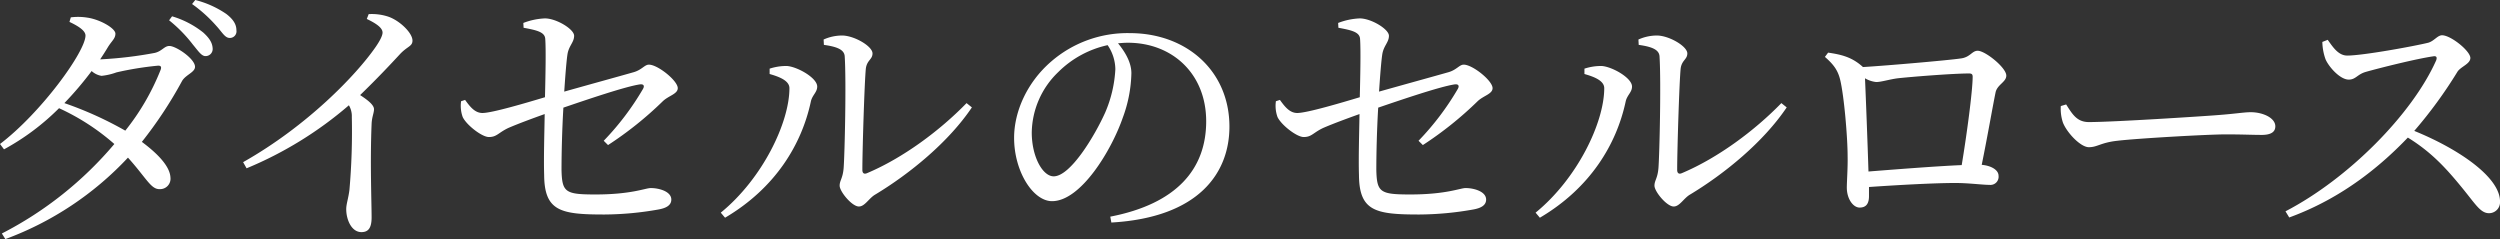
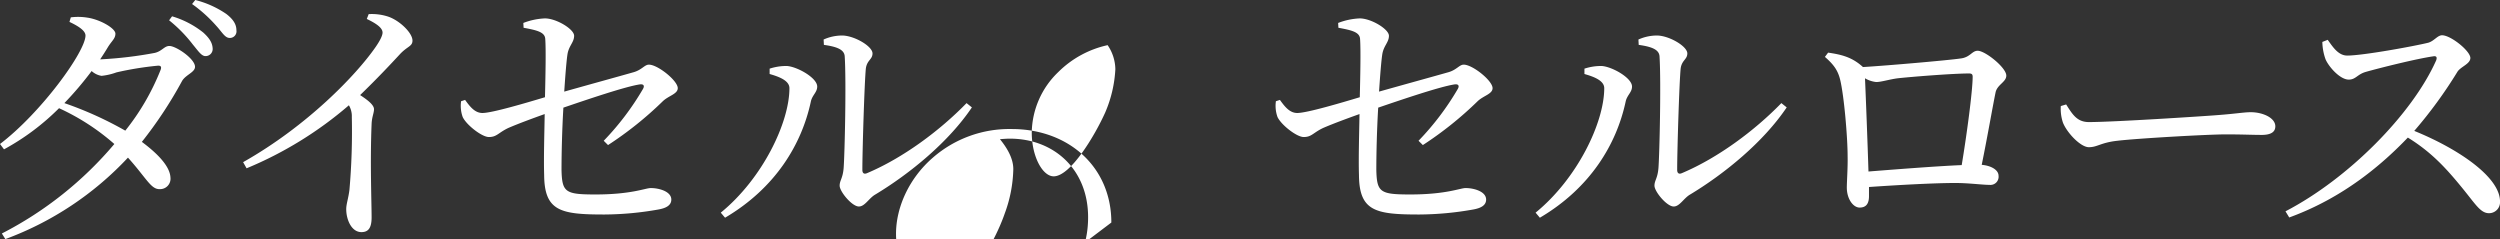
<svg xmlns="http://www.w3.org/2000/svg" width="598.912" height="57.28" viewBox="0 0 598.912 57.28">
  <rect x="0" y="0" width="598.912" height="57.28" fill="#333333" stroke="none" />
-   <path id="movie_heading_pc" d="M44.992-36.032A56.659,56.659,0,0,1,36.544-21.5,86.513,86.513,0,0,0,21.952-28.1a81.3,81.3,0,0,0,6.528-7.68,4.651,4.651,0,0,0,2.368,1.152,14.916,14.916,0,0,0,3.584-.832,77.011,77.011,0,0,1,9.856-1.6C44.992-37.12,45.312-36.864,44.992-36.032Zm-14.464-2.56c.64-.96,1.216-1.856,1.792-2.816.96-1.6,1.856-2.112,1.856-3.328,0-1.28-3.648-3.392-6.72-3.84a13.9,13.9,0,0,0-3.968-.064l-.32,1.088c2.176,1.024,3.84,2.112,3.84,3.264,0,3.84-10.624,18.5-20.48,25.984l.96,1.28A57.184,57.184,0,0,0,20.672-26.88,54.2,54.2,0,0,1,33.92-18.3,87.581,87.581,0,0,1,6.976,3.136L7.808,4.48A76.318,76.318,0,0,0,37.184-15.04c4.48,4.992,5.5,7.616,7.616,7.552A2.5,2.5,0,0,0,47.36-10.3c-.128-2.688-3.136-5.76-6.848-8.512a100.177,100.177,0,0,0,9.6-14.528c.832-1.536,3.136-2.112,3.136-3.456,0-1.92-4.544-4.992-6.144-4.992-1.216,0-1.792,1.28-3.52,1.664a96.206,96.206,0,0,1-12.8,1.536ZM47.04-47.936a33.579,33.579,0,0,1,5.7,5.824c1.28,1.536,2.048,2.752,3.008,2.752a1.7,1.7,0,0,0,1.728-1.792c-.064-1.344-.7-2.432-2.24-3.84a21.946,21.946,0,0,0-7.488-3.9Zm5.5-3.9a33.862,33.862,0,0,1,5.824,5.248c1.408,1.536,2.048,2.88,3.2,2.88a1.591,1.591,0,0,0,1.6-1.856c0-1.408-.768-2.624-2.432-3.9A23.212,23.212,0,0,0,53.312-52.8ZM94.4-48.256c2.56,1.216,3.776,2.24,3.776,3.264,0,.64-.512,1.792-1.664,3.456C91.9-34.88,80.192-22.656,64.768-13.952L65.6-12.48a90.571,90.571,0,0,0,24.512-15.1,5.126,5.126,0,0,1,.7,2.816A159.889,159.889,0,0,1,90.24-7.3c-.256,2.048-.768,3.392-.768,4.608,0,2.432,1.216,5.5,3.648,5.5,1.664,0,2.432-1.024,2.432-3.52,0-3.648-.384-13.248,0-22.4.064-1.664.576-2.624.576-3.52,0-1.024-1.472-2.176-3.328-3.392,4.032-3.9,7.232-7.3,9.536-9.792,1.792-1.92,3.008-1.856,3.008-3.264,0-1.856-3.136-4.864-5.888-5.76a12.683,12.683,0,0,0-4.608-.576Zm57.792,30.208a85.122,85.122,0,0,0,13.12-10.5c1.408-1.344,3.584-1.728,3.584-3.136,0-1.792-4.8-5.632-6.912-5.632-1.024,0-1.664,1.216-3.584,1.792-3.584,1.024-11.264,3.136-16.7,4.672.256-3.84.512-7.168.768-8.9.32-2.112,1.6-2.88,1.6-4.48s-4.288-4.16-6.976-4.16A16,16,0,0,0,131.9-47.3l.064,1.152c3.136.576,5.056,1.024,5.184,2.624.192,2.5.064,8.832-.064,14.016-4.48,1.344-12.672,3.776-14.976,3.776-1.728,0-2.88-1.344-4.16-3.136l-.96.32a7.931,7.931,0,0,0,.384,3.776c.9,1.92,4.608,4.8,6.272,4.8,1.92,0,2.24-1.024,4.672-2.176,2.368-1.024,5.824-2.3,8.7-3.328-.064,4.288-.256,10.368-.128,14.592.064,8.7,3.968,9.472,14.464,9.472a75.433,75.433,0,0,0,12.992-1.216c1.728-.32,3.008-.96,3.008-2.368,0-1.92-2.88-2.752-4.928-2.752-1.28,0-4.608,1.536-13.248,1.536-7.232,0-8-.512-8.128-5.888,0-3.776.128-9.536.448-14.912,5.632-1.92,14.848-5.056,18.3-5.568.9-.128,1.216.32.768,1.088a64.707,64.707,0,0,1-9.408,12.416Zm51.712-24c3.2.448,4.928,1.152,4.992,2.816.384,6.144,0,23.1-.256,26.624-.192,2.56-.96,3.008-.96,4.288,0,1.408,2.944,4.992,4.608,4.992,1.408,0,2.368-1.92,3.84-2.816,8.512-5.12,17.728-12.736,23.232-20.928L238.08-28.1c-6.336,6.528-15.168,13.12-23.808,16.768-.7.32-1.152.064-1.152-.768,0-4.8.512-21.056.832-24.256.256-2.048,1.6-2.176,1.6-3.648,0-1.728-4.416-4.288-7.3-4.288a10.818,10.818,0,0,0-4.416.96ZM195.648-31.68c0,8.192-6.4,21.632-16.448,29.824L180.224-.64c12.16-7.168,18.368-17.664,20.544-27.776.32-1.6,1.536-2.24,1.536-3.648,0-2.112-4.864-4.8-7.3-4.928a12.8,12.8,0,0,0-4.1.64v1.28C192.64-34.56,195.648-33.664,195.648-31.68Zm78.08-4.544A30.094,30.094,0,0,1,271.3-25.856c-2.5,5.568-8.32,15.3-12.352,15.3-2.624,0-5.248-4.672-5.248-10.5a20.462,20.462,0,0,1,6.336-14.464,24.045,24.045,0,0,1,11.84-6.464A10.456,10.456,0,0,1,273.728-36.224ZM272.768.512C293.824-.7,301.056-11.456,301.056-22.464c0-13.312-10.24-22.4-23.872-22.4a27.9,27.9,0,0,0-18.88,6.848c-5.76,4.992-8.832,11.968-8.832,18.24,0,8.064,4.544,15.168,9.088,15.168,6.912,0,14.272-12.224,16.96-20.032a32.355,32.355,0,0,0,2.048-10.624c0-2.624-1.536-5.12-3.2-7.168.832-.064,1.6-.128,2.368-.128,10.56,0,18.752,7.36,18.752,18.816,0,11.52-7.168,19.776-22.976,22.848Zm74.624-18.56a85.122,85.122,0,0,0,13.12-10.5c1.408-1.344,3.584-1.728,3.584-3.136,0-1.792-4.8-5.632-6.912-5.632-1.024,0-1.664,1.216-3.584,1.792-3.584,1.024-11.264,3.136-16.7,4.672.256-3.84.512-7.168.768-8.9.32-2.112,1.6-2.88,1.6-4.48s-4.288-4.16-6.976-4.16A16,16,0,0,0,327.1-47.3l.064,1.152c3.136.576,5.056,1.024,5.184,2.624.192,2.5.064,8.832-.064,14.016-4.48,1.344-12.672,3.776-14.976,3.776-1.728,0-2.88-1.344-4.16-3.136l-.96.32a7.931,7.931,0,0,0,.384,3.776c.9,1.92,4.608,4.8,6.272,4.8,1.92,0,2.24-1.024,4.672-2.176,2.368-1.024,5.824-2.3,8.7-3.328-.064,4.288-.256,10.368-.128,14.592.064,8.7,3.968,9.472,14.464,9.472a75.433,75.433,0,0,0,12.992-1.216c1.728-.32,3.008-.96,3.008-2.368,0-1.92-2.88-2.752-4.928-2.752-1.28,0-4.608,1.536-13.248,1.536-7.232,0-8-.512-8.128-5.888,0-3.776.128-9.536.448-14.912,5.632-1.92,14.848-5.056,18.3-5.568.9-.128,1.216.32.768,1.088a64.707,64.707,0,0,1-9.408,12.416Zm51.712-24c3.2.448,4.928,1.152,4.992,2.816.384,6.144,0,23.1-.256,26.624-.192,2.56-.96,3.008-.96,4.288,0,1.408,2.944,4.992,4.608,4.992,1.408,0,2.368-1.92,3.84-2.816,8.512-5.12,17.728-12.736,23.232-20.928L433.28-28.1c-6.336,6.528-15.168,13.12-23.808,16.768-.7.32-1.152.064-1.152-.768,0-4.8.512-21.056.832-24.256.256-2.048,1.6-2.176,1.6-3.648,0-1.728-4.416-4.288-7.3-4.288a10.818,10.818,0,0,0-4.416.96ZM390.848-31.68c0,8.192-6.4,21.632-16.448,29.824L375.424-.64c12.16-7.168,18.368-17.664,20.544-27.776.32-1.6,1.536-2.24,1.536-3.648,0-2.112-4.864-4.8-7.3-4.928a12.8,12.8,0,0,0-4.1.64v1.28C387.84-34.56,390.848-33.664,390.848-31.68Zm63.3,19.968c-.192-6.336-.64-17.984-.832-22.336a6.613,6.613,0,0,0,2.688.9c1.216,0,3.136-.64,5.184-.9,3.52-.384,13.248-1.152,17.088-1.152.64,0,.832.256.832.768,0,3.392-1.408,13.888-2.624,21.184C470.4-12.992,460.672-12.224,454.144-11.712ZM443.712-39.168c2.048,1.792,3.072,3.136,3.648,5.44.96,3.968,1.792,13.888,1.792,18.368.064,2.624-.192,6.08-.192,7.488,0,2.752,1.536,4.8,3.072,4.8,1.664,0,2.24-1.088,2.24-2.752V-8c7.424-.512,15.744-.96,20.736-.96,3.136,0,6.464.448,8.128.448a1.957,1.957,0,0,0,2.176-2.176c0-1.408-1.792-2.432-4.032-2.624,1.344-6.592,2.688-14.336,3.328-17.408.448-1.856,2.56-2.432,2.56-3.968,0-1.92-5.056-5.952-6.848-5.952-1.408,0-1.792,1.6-4.16,1.856-2.56.384-16.96,1.664-23.36,2.048-.064-.064-.128-.192-.256-.256-2.5-2.176-4.992-2.752-8.064-3.2Zm56.512,11.776a10.438,10.438,0,0,0,.512,3.968c.96,2.432,4.224,5.888,6.208,5.888,2.048,0,2.816-1.088,6.784-1.536,4.8-.576,21.76-1.536,25.984-1.536,4.1,0,6.336.128,8.64.128s3.264-.768,3.264-2.048c0-2.048-3.008-3.392-5.888-3.392-1.6,0-3.712.384-8,.7-3.2.256-24.768,1.664-30.784,1.664-2.88,0-3.968-1.92-5.44-4.224Zm62.656-15.36a13.021,13.021,0,0,0,.768,4.16c.768,1.792,3.456,4.864,5.568,4.864,1.664,0,2.048-1.28,4.1-1.856,3.392-.96,12.1-3.136,16.064-3.712.7-.128,1.088.064.768.96-5.76,12.928-21.056,28.352-36.1,36.16l.9,1.472c13.184-4.8,22.464-12.928,28.416-19.136,5.824,3.584,9.408,7.616,13.312,12.416,3.008,3.712,4.16,5.7,6.144,5.7a2.636,2.636,0,0,0,2.624-2.816c0-5.888-10.112-12.672-20.544-16.9a107.608,107.608,0,0,0,10.368-14.208c.832-1.216,3.072-1.856,3.072-3.264,0-1.664-4.672-5.44-6.784-5.44-1.088,0-1.92,1.408-3.328,1.792-3.392.832-15.616,3.072-19.392,3.072-2.176,0-3.52-2.176-4.672-3.776Z" transform="translate(-6.528 52.8)" fill="#fff" />
+   <path id="movie_heading_pc" d="M44.992-36.032A56.659,56.659,0,0,1,36.544-21.5,86.513,86.513,0,0,0,21.952-28.1a81.3,81.3,0,0,0,6.528-7.68,4.651,4.651,0,0,0,2.368,1.152,14.916,14.916,0,0,0,3.584-.832,77.011,77.011,0,0,1,9.856-1.6C44.992-37.12,45.312-36.864,44.992-36.032Zm-14.464-2.56c.64-.96,1.216-1.856,1.792-2.816.96-1.6,1.856-2.112,1.856-3.328,0-1.28-3.648-3.392-6.72-3.84a13.9,13.9,0,0,0-3.968-.064l-.32,1.088c2.176,1.024,3.84,2.112,3.84,3.264,0,3.84-10.624,18.5-20.48,25.984l.96,1.28A57.184,57.184,0,0,0,20.672-26.88,54.2,54.2,0,0,1,33.92-18.3,87.581,87.581,0,0,1,6.976,3.136L7.808,4.48A76.318,76.318,0,0,0,37.184-15.04c4.48,4.992,5.5,7.616,7.616,7.552A2.5,2.5,0,0,0,47.36-10.3c-.128-2.688-3.136-5.76-6.848-8.512a100.177,100.177,0,0,0,9.6-14.528c.832-1.536,3.136-2.112,3.136-3.456,0-1.92-4.544-4.992-6.144-4.992-1.216,0-1.792,1.28-3.52,1.664a96.206,96.206,0,0,1-12.8,1.536ZM47.04-47.936a33.579,33.579,0,0,1,5.7,5.824c1.28,1.536,2.048,2.752,3.008,2.752a1.7,1.7,0,0,0,1.728-1.792c-.064-1.344-.7-2.432-2.24-3.84a21.946,21.946,0,0,0-7.488-3.9Zm5.5-3.9a33.862,33.862,0,0,1,5.824,5.248c1.408,1.536,2.048,2.88,3.2,2.88a1.591,1.591,0,0,0,1.6-1.856c0-1.408-.768-2.624-2.432-3.9A23.212,23.212,0,0,0,53.312-52.8ZM94.4-48.256c2.56,1.216,3.776,2.24,3.776,3.264,0,.64-.512,1.792-1.664,3.456C91.9-34.88,80.192-22.656,64.768-13.952L65.6-12.48a90.571,90.571,0,0,0,24.512-15.1,5.126,5.126,0,0,1,.7,2.816A159.889,159.889,0,0,1,90.24-7.3c-.256,2.048-.768,3.392-.768,4.608,0,2.432,1.216,5.5,3.648,5.5,1.664,0,2.432-1.024,2.432-3.52,0-3.648-.384-13.248,0-22.4.064-1.664.576-2.624.576-3.52,0-1.024-1.472-2.176-3.328-3.392,4.032-3.9,7.232-7.3,9.536-9.792,1.792-1.92,3.008-1.856,3.008-3.264,0-1.856-3.136-4.864-5.888-5.76a12.683,12.683,0,0,0-4.608-.576Zm57.792,30.208a85.122,85.122,0,0,0,13.12-10.5c1.408-1.344,3.584-1.728,3.584-3.136,0-1.792-4.8-5.632-6.912-5.632-1.024,0-1.664,1.216-3.584,1.792-3.584,1.024-11.264,3.136-16.7,4.672.256-3.84.512-7.168.768-8.9.32-2.112,1.6-2.88,1.6-4.48s-4.288-4.16-6.976-4.16A16,16,0,0,0,131.9-47.3l.064,1.152c3.136.576,5.056,1.024,5.184,2.624.192,2.5.064,8.832-.064,14.016-4.48,1.344-12.672,3.776-14.976,3.776-1.728,0-2.88-1.344-4.16-3.136l-.96.32a7.931,7.931,0,0,0,.384,3.776c.9,1.92,4.608,4.8,6.272,4.8,1.92,0,2.24-1.024,4.672-2.176,2.368-1.024,5.824-2.3,8.7-3.328-.064,4.288-.256,10.368-.128,14.592.064,8.7,3.968,9.472,14.464,9.472a75.433,75.433,0,0,0,12.992-1.216c1.728-.32,3.008-.96,3.008-2.368,0-1.92-2.88-2.752-4.928-2.752-1.28,0-4.608,1.536-13.248,1.536-7.232,0-8-.512-8.128-5.888,0-3.776.128-9.536.448-14.912,5.632-1.92,14.848-5.056,18.3-5.568.9-.128,1.216.32.768,1.088a64.707,64.707,0,0,1-9.408,12.416Zm51.712-24c3.2.448,4.928,1.152,4.992,2.816.384,6.144,0,23.1-.256,26.624-.192,2.56-.96,3.008-.96,4.288,0,1.408,2.944,4.992,4.608,4.992,1.408,0,2.368-1.92,3.84-2.816,8.512-5.12,17.728-12.736,23.232-20.928L238.08-28.1c-6.336,6.528-15.168,13.12-23.808,16.768-.7.32-1.152.064-1.152-.768,0-4.8.512-21.056.832-24.256.256-2.048,1.6-2.176,1.6-3.648,0-1.728-4.416-4.288-7.3-4.288a10.818,10.818,0,0,0-4.416.96ZM195.648-31.68c0,8.192-6.4,21.632-16.448,29.824L180.224-.64c12.16-7.168,18.368-17.664,20.544-27.776.32-1.6,1.536-2.24,1.536-3.648,0-2.112-4.864-4.8-7.3-4.928a12.8,12.8,0,0,0-4.1.64v1.28C192.64-34.56,195.648-33.664,195.648-31.68Zm78.08-4.544A30.094,30.094,0,0,1,271.3-25.856c-2.5,5.568-8.32,15.3-12.352,15.3-2.624,0-5.248-4.672-5.248-10.5a20.462,20.462,0,0,1,6.336-14.464,24.045,24.045,0,0,1,11.84-6.464A10.456,10.456,0,0,1,273.728-36.224ZM272.768.512c0-13.312-10.24-22.4-23.872-22.4a27.9,27.9,0,0,0-18.88,6.848c-5.76,4.992-8.832,11.968-8.832,18.24,0,8.064,4.544,15.168,9.088,15.168,6.912,0,14.272-12.224,16.96-20.032a32.355,32.355,0,0,0,2.048-10.624c0-2.624-1.536-5.12-3.2-7.168.832-.064,1.6-.128,2.368-.128,10.56,0,18.752,7.36,18.752,18.816,0,11.52-7.168,19.776-22.976,22.848Zm74.624-18.56a85.122,85.122,0,0,0,13.12-10.5c1.408-1.344,3.584-1.728,3.584-3.136,0-1.792-4.8-5.632-6.912-5.632-1.024,0-1.664,1.216-3.584,1.792-3.584,1.024-11.264,3.136-16.7,4.672.256-3.84.512-7.168.768-8.9.32-2.112,1.6-2.88,1.6-4.48s-4.288-4.16-6.976-4.16A16,16,0,0,0,327.1-47.3l.064,1.152c3.136.576,5.056,1.024,5.184,2.624.192,2.5.064,8.832-.064,14.016-4.48,1.344-12.672,3.776-14.976,3.776-1.728,0-2.88-1.344-4.16-3.136l-.96.32a7.931,7.931,0,0,0,.384,3.776c.9,1.92,4.608,4.8,6.272,4.8,1.92,0,2.24-1.024,4.672-2.176,2.368-1.024,5.824-2.3,8.7-3.328-.064,4.288-.256,10.368-.128,14.592.064,8.7,3.968,9.472,14.464,9.472a75.433,75.433,0,0,0,12.992-1.216c1.728-.32,3.008-.96,3.008-2.368,0-1.92-2.88-2.752-4.928-2.752-1.28,0-4.608,1.536-13.248,1.536-7.232,0-8-.512-8.128-5.888,0-3.776.128-9.536.448-14.912,5.632-1.92,14.848-5.056,18.3-5.568.9-.128,1.216.32.768,1.088a64.707,64.707,0,0,1-9.408,12.416Zm51.712-24c3.2.448,4.928,1.152,4.992,2.816.384,6.144,0,23.1-.256,26.624-.192,2.56-.96,3.008-.96,4.288,0,1.408,2.944,4.992,4.608,4.992,1.408,0,2.368-1.92,3.84-2.816,8.512-5.12,17.728-12.736,23.232-20.928L433.28-28.1c-6.336,6.528-15.168,13.12-23.808,16.768-.7.32-1.152.064-1.152-.768,0-4.8.512-21.056.832-24.256.256-2.048,1.6-2.176,1.6-3.648,0-1.728-4.416-4.288-7.3-4.288a10.818,10.818,0,0,0-4.416.96ZM390.848-31.68c0,8.192-6.4,21.632-16.448,29.824L375.424-.64c12.16-7.168,18.368-17.664,20.544-27.776.32-1.6,1.536-2.24,1.536-3.648,0-2.112-4.864-4.8-7.3-4.928a12.8,12.8,0,0,0-4.1.64v1.28C387.84-34.56,390.848-33.664,390.848-31.68Zm63.3,19.968c-.192-6.336-.64-17.984-.832-22.336a6.613,6.613,0,0,0,2.688.9c1.216,0,3.136-.64,5.184-.9,3.52-.384,13.248-1.152,17.088-1.152.64,0,.832.256.832.768,0,3.392-1.408,13.888-2.624,21.184C470.4-12.992,460.672-12.224,454.144-11.712ZM443.712-39.168c2.048,1.792,3.072,3.136,3.648,5.44.96,3.968,1.792,13.888,1.792,18.368.064,2.624-.192,6.08-.192,7.488,0,2.752,1.536,4.8,3.072,4.8,1.664,0,2.24-1.088,2.24-2.752V-8c7.424-.512,15.744-.96,20.736-.96,3.136,0,6.464.448,8.128.448a1.957,1.957,0,0,0,2.176-2.176c0-1.408-1.792-2.432-4.032-2.624,1.344-6.592,2.688-14.336,3.328-17.408.448-1.856,2.56-2.432,2.56-3.968,0-1.92-5.056-5.952-6.848-5.952-1.408,0-1.792,1.6-4.16,1.856-2.56.384-16.96,1.664-23.36,2.048-.064-.064-.128-.192-.256-.256-2.5-2.176-4.992-2.752-8.064-3.2Zm56.512,11.776a10.438,10.438,0,0,0,.512,3.968c.96,2.432,4.224,5.888,6.208,5.888,2.048,0,2.816-1.088,6.784-1.536,4.8-.576,21.76-1.536,25.984-1.536,4.1,0,6.336.128,8.64.128s3.264-.768,3.264-2.048c0-2.048-3.008-3.392-5.888-3.392-1.6,0-3.712.384-8,.7-3.2.256-24.768,1.664-30.784,1.664-2.88,0-3.968-1.92-5.44-4.224Zm62.656-15.36a13.021,13.021,0,0,0,.768,4.16c.768,1.792,3.456,4.864,5.568,4.864,1.664,0,2.048-1.28,4.1-1.856,3.392-.96,12.1-3.136,16.064-3.712.7-.128,1.088.064.768.96-5.76,12.928-21.056,28.352-36.1,36.16l.9,1.472c13.184-4.8,22.464-12.928,28.416-19.136,5.824,3.584,9.408,7.616,13.312,12.416,3.008,3.712,4.16,5.7,6.144,5.7a2.636,2.636,0,0,0,2.624-2.816c0-5.888-10.112-12.672-20.544-16.9a107.608,107.608,0,0,0,10.368-14.208c.832-1.216,3.072-1.856,3.072-3.264,0-1.664-4.672-5.44-6.784-5.44-1.088,0-1.92,1.408-3.328,1.792-3.392.832-15.616,3.072-19.392,3.072-2.176,0-3.52-2.176-4.672-3.776Z" transform="translate(-6.528 52.8)" fill="#fff" />
</svg>